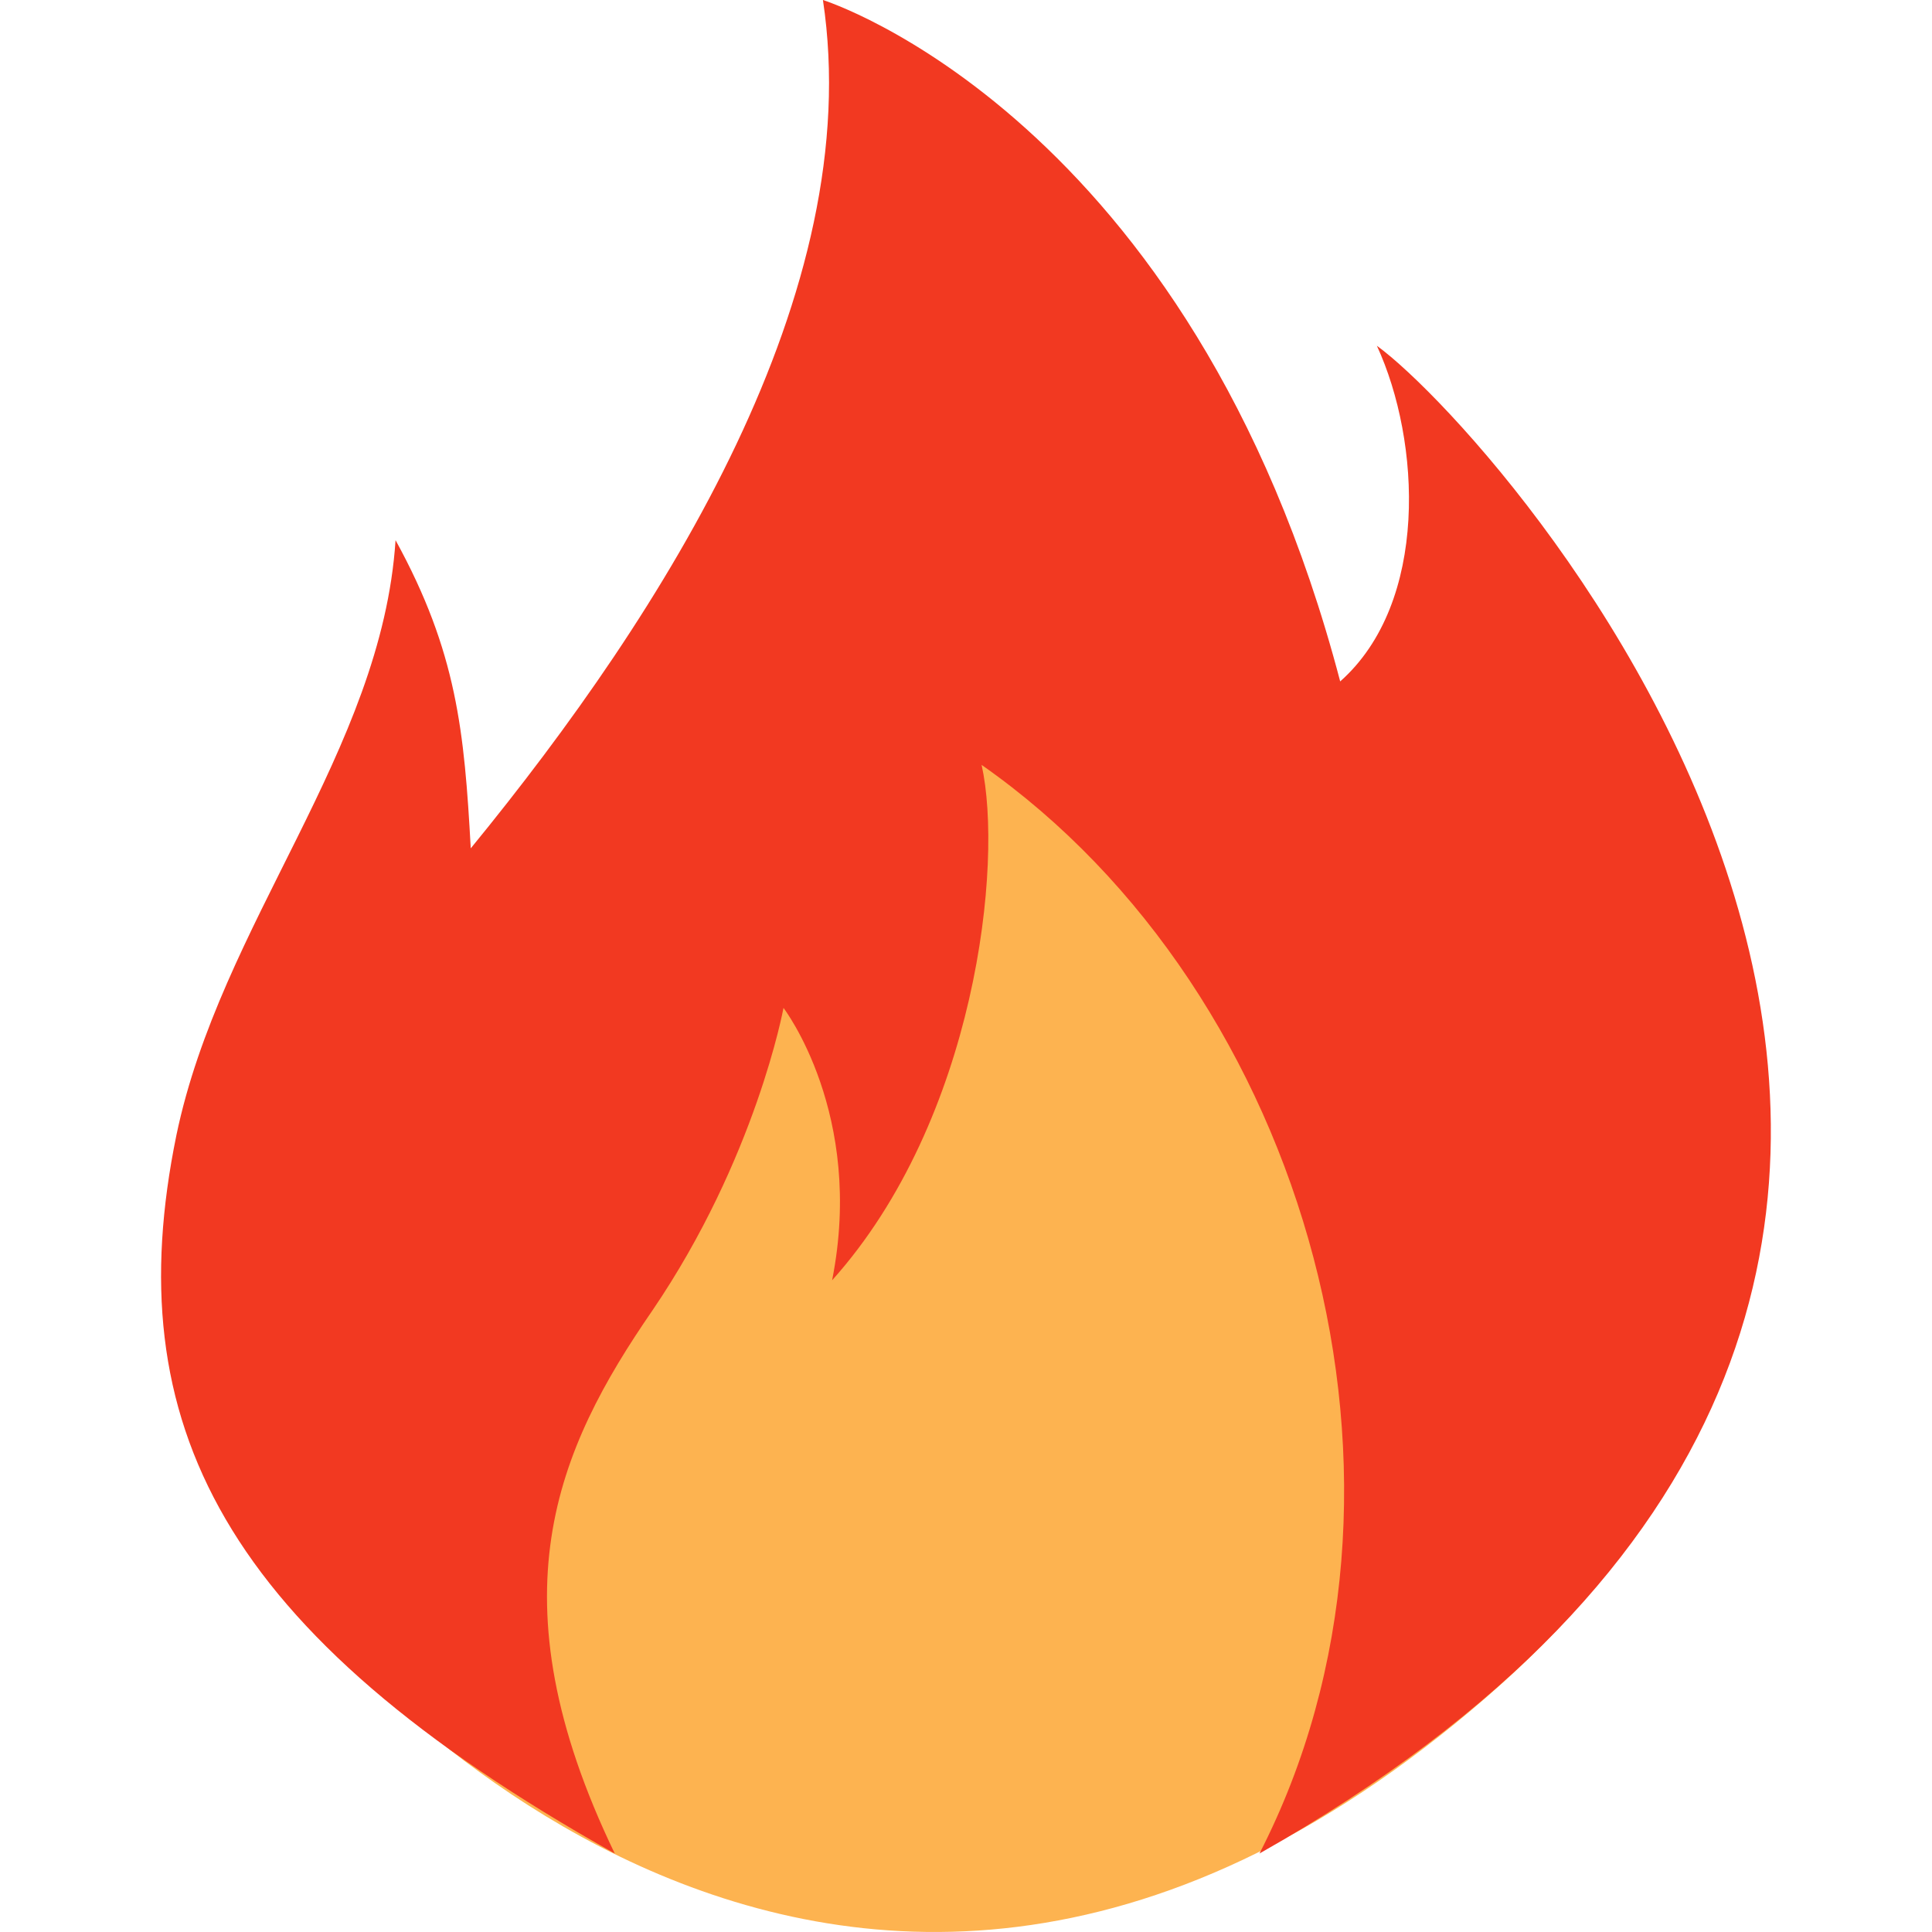
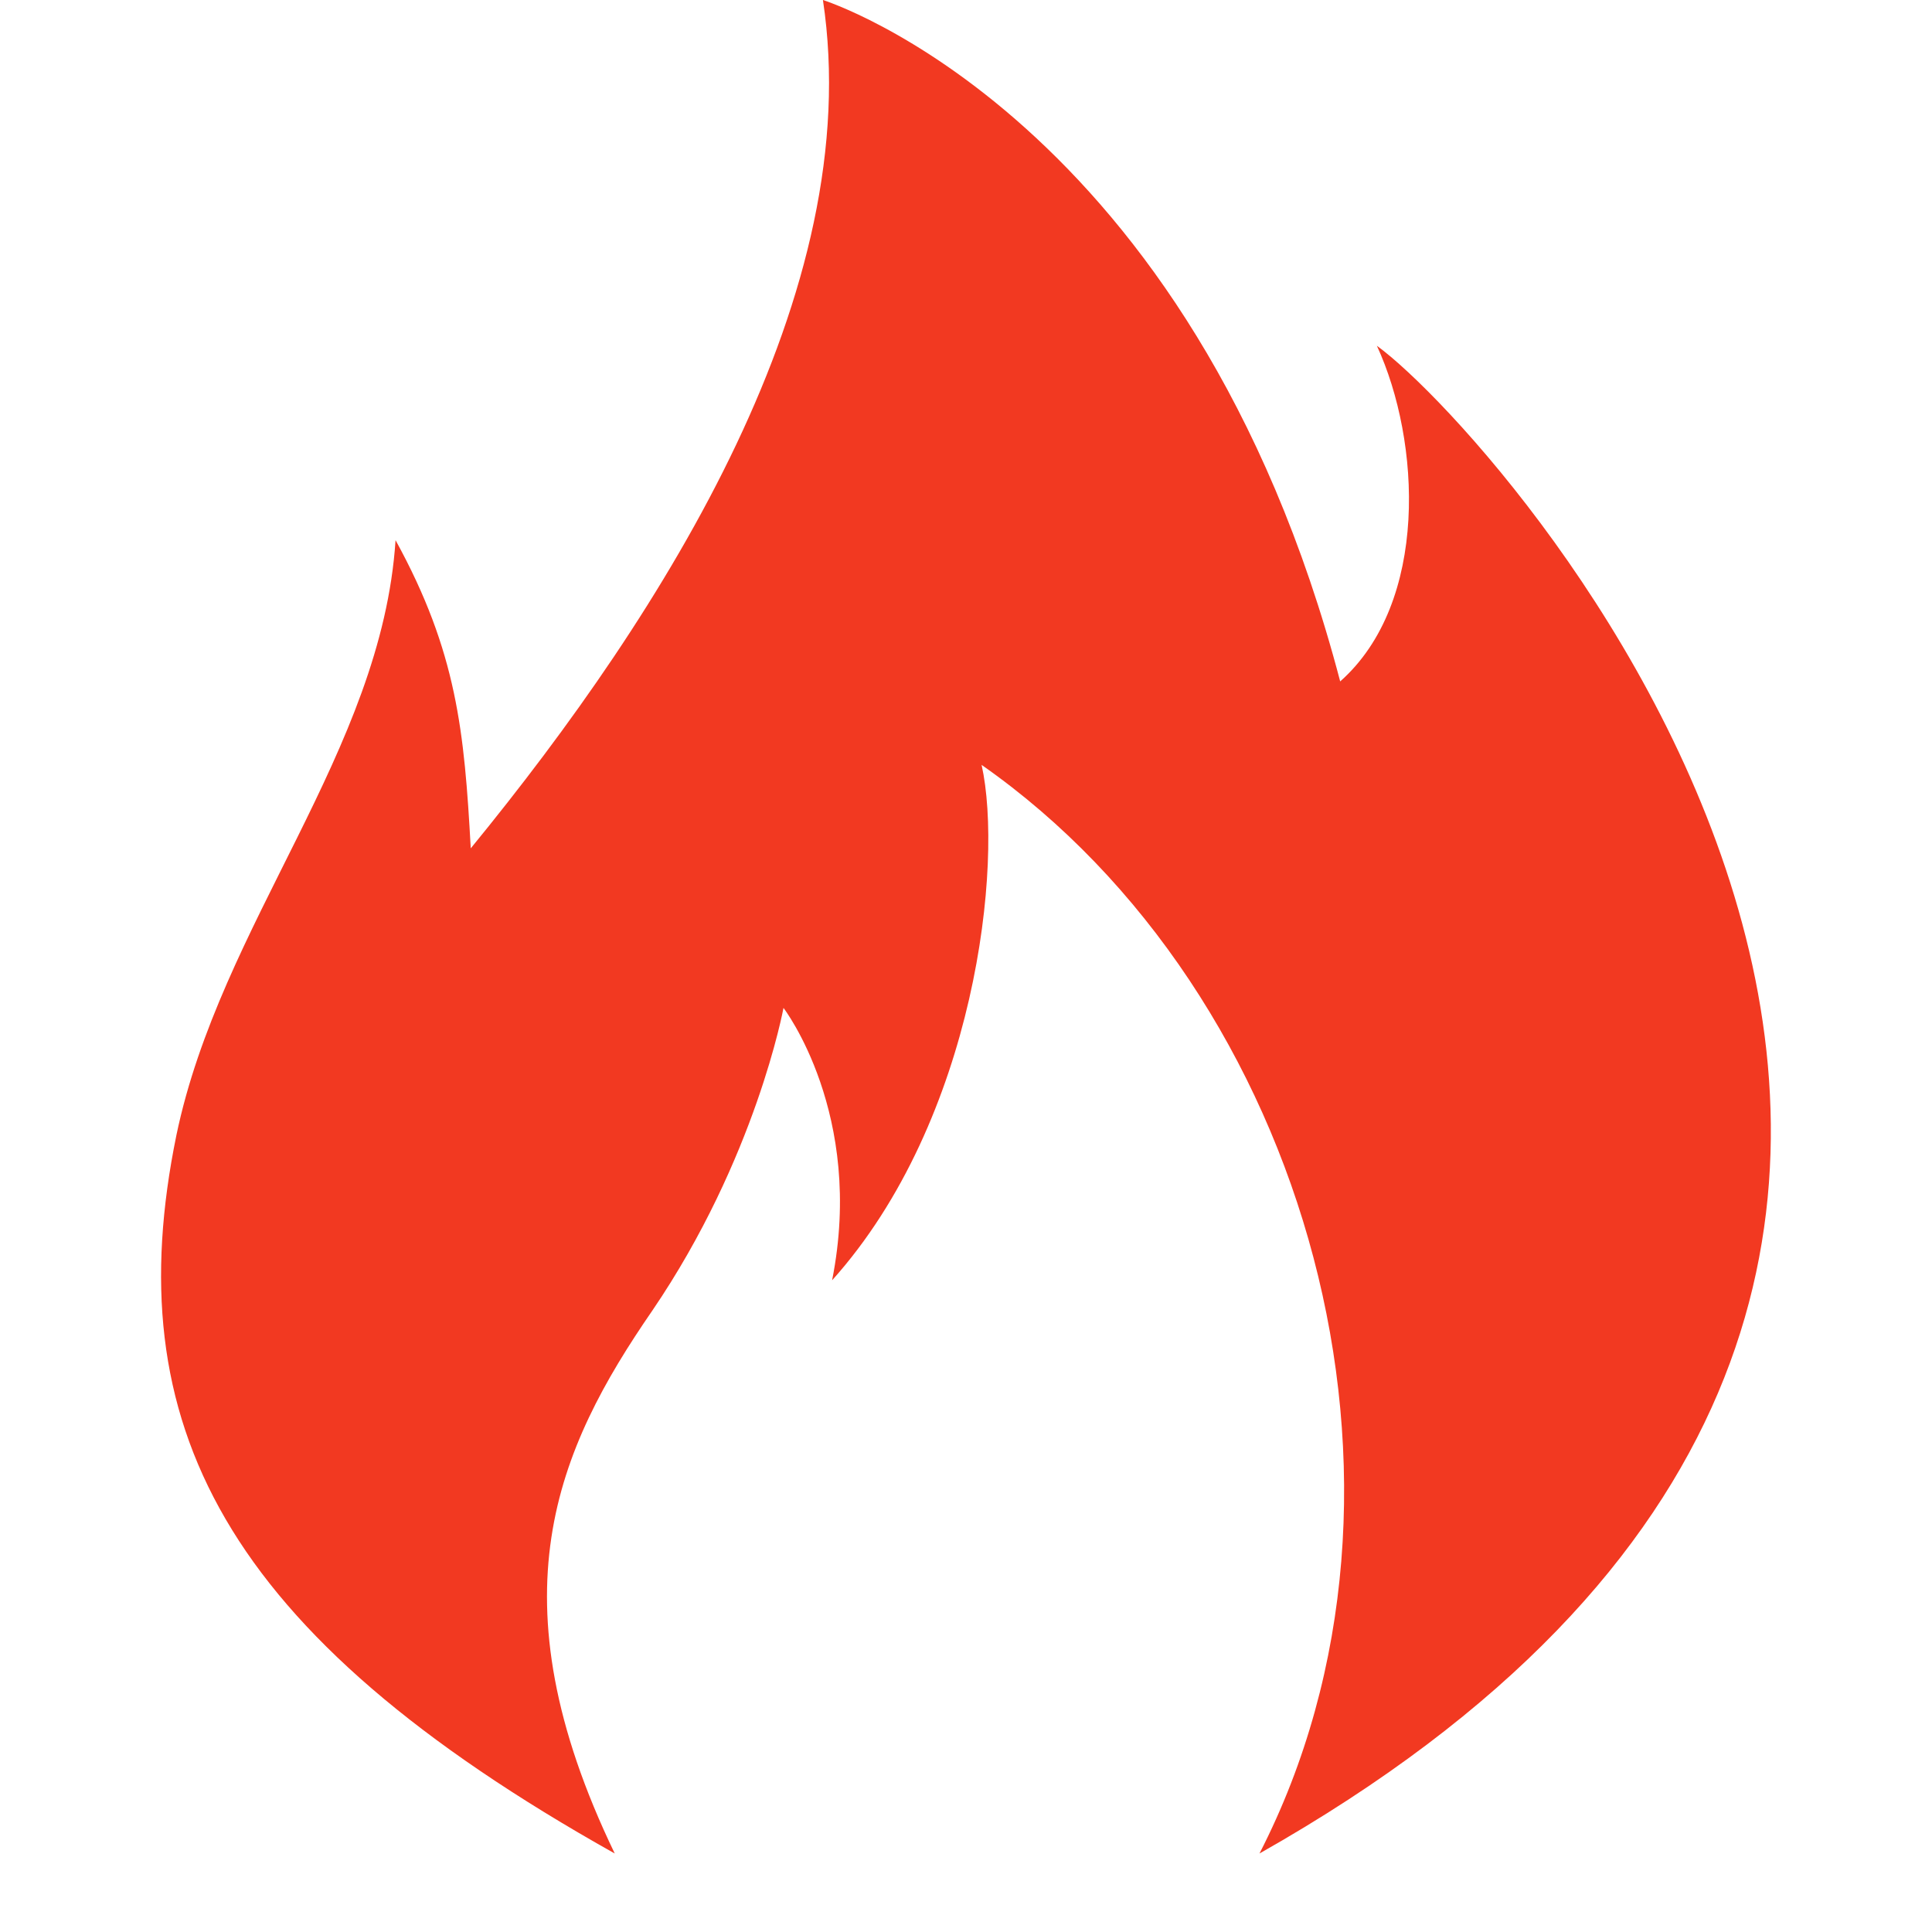
<svg xmlns="http://www.w3.org/2000/svg" t="1752550734258" class="icon" viewBox="0 0 1024 1024" version="1.1" p-id="79821" width="200" height="200">
-   <path d="M156.181 847.743s277.072 359.221 631.432 52.012c386.443-335.403-322.278-563.866-322.278-563.866l-189.576 192.978-119.578 318.876z" fill="#FDB350" p-id="79822" />
  <path d="M325.827 982.39c-65.622-136.106-30.624-214.366 19.93-287.766 54.928-80.691 69.511-160.41 69.511-160.41s43.262 56.387 25.763 144.369c76.316-85.066 90.899-221.172 79.233-273.183 173.048 121.037 246.934 383.04 147.286 576.99 529.839-299.432 131.731-748.58 62.22-799.134 23.332 50.553 27.707 136.106-19.444 177.909C631.578 61.247 436.17 0 436.17 0 459.502 154.577 352.562 323.737 249.511 449.634c-3.403-61.734-7.291-104.024-39.859-163.327-7.291 111.801-92.843 203.186-116.176 315.473-31.11 152.147 23.332 263.461 232.352 380.609z" fill="#F23921" p-id="79823" />
</svg>